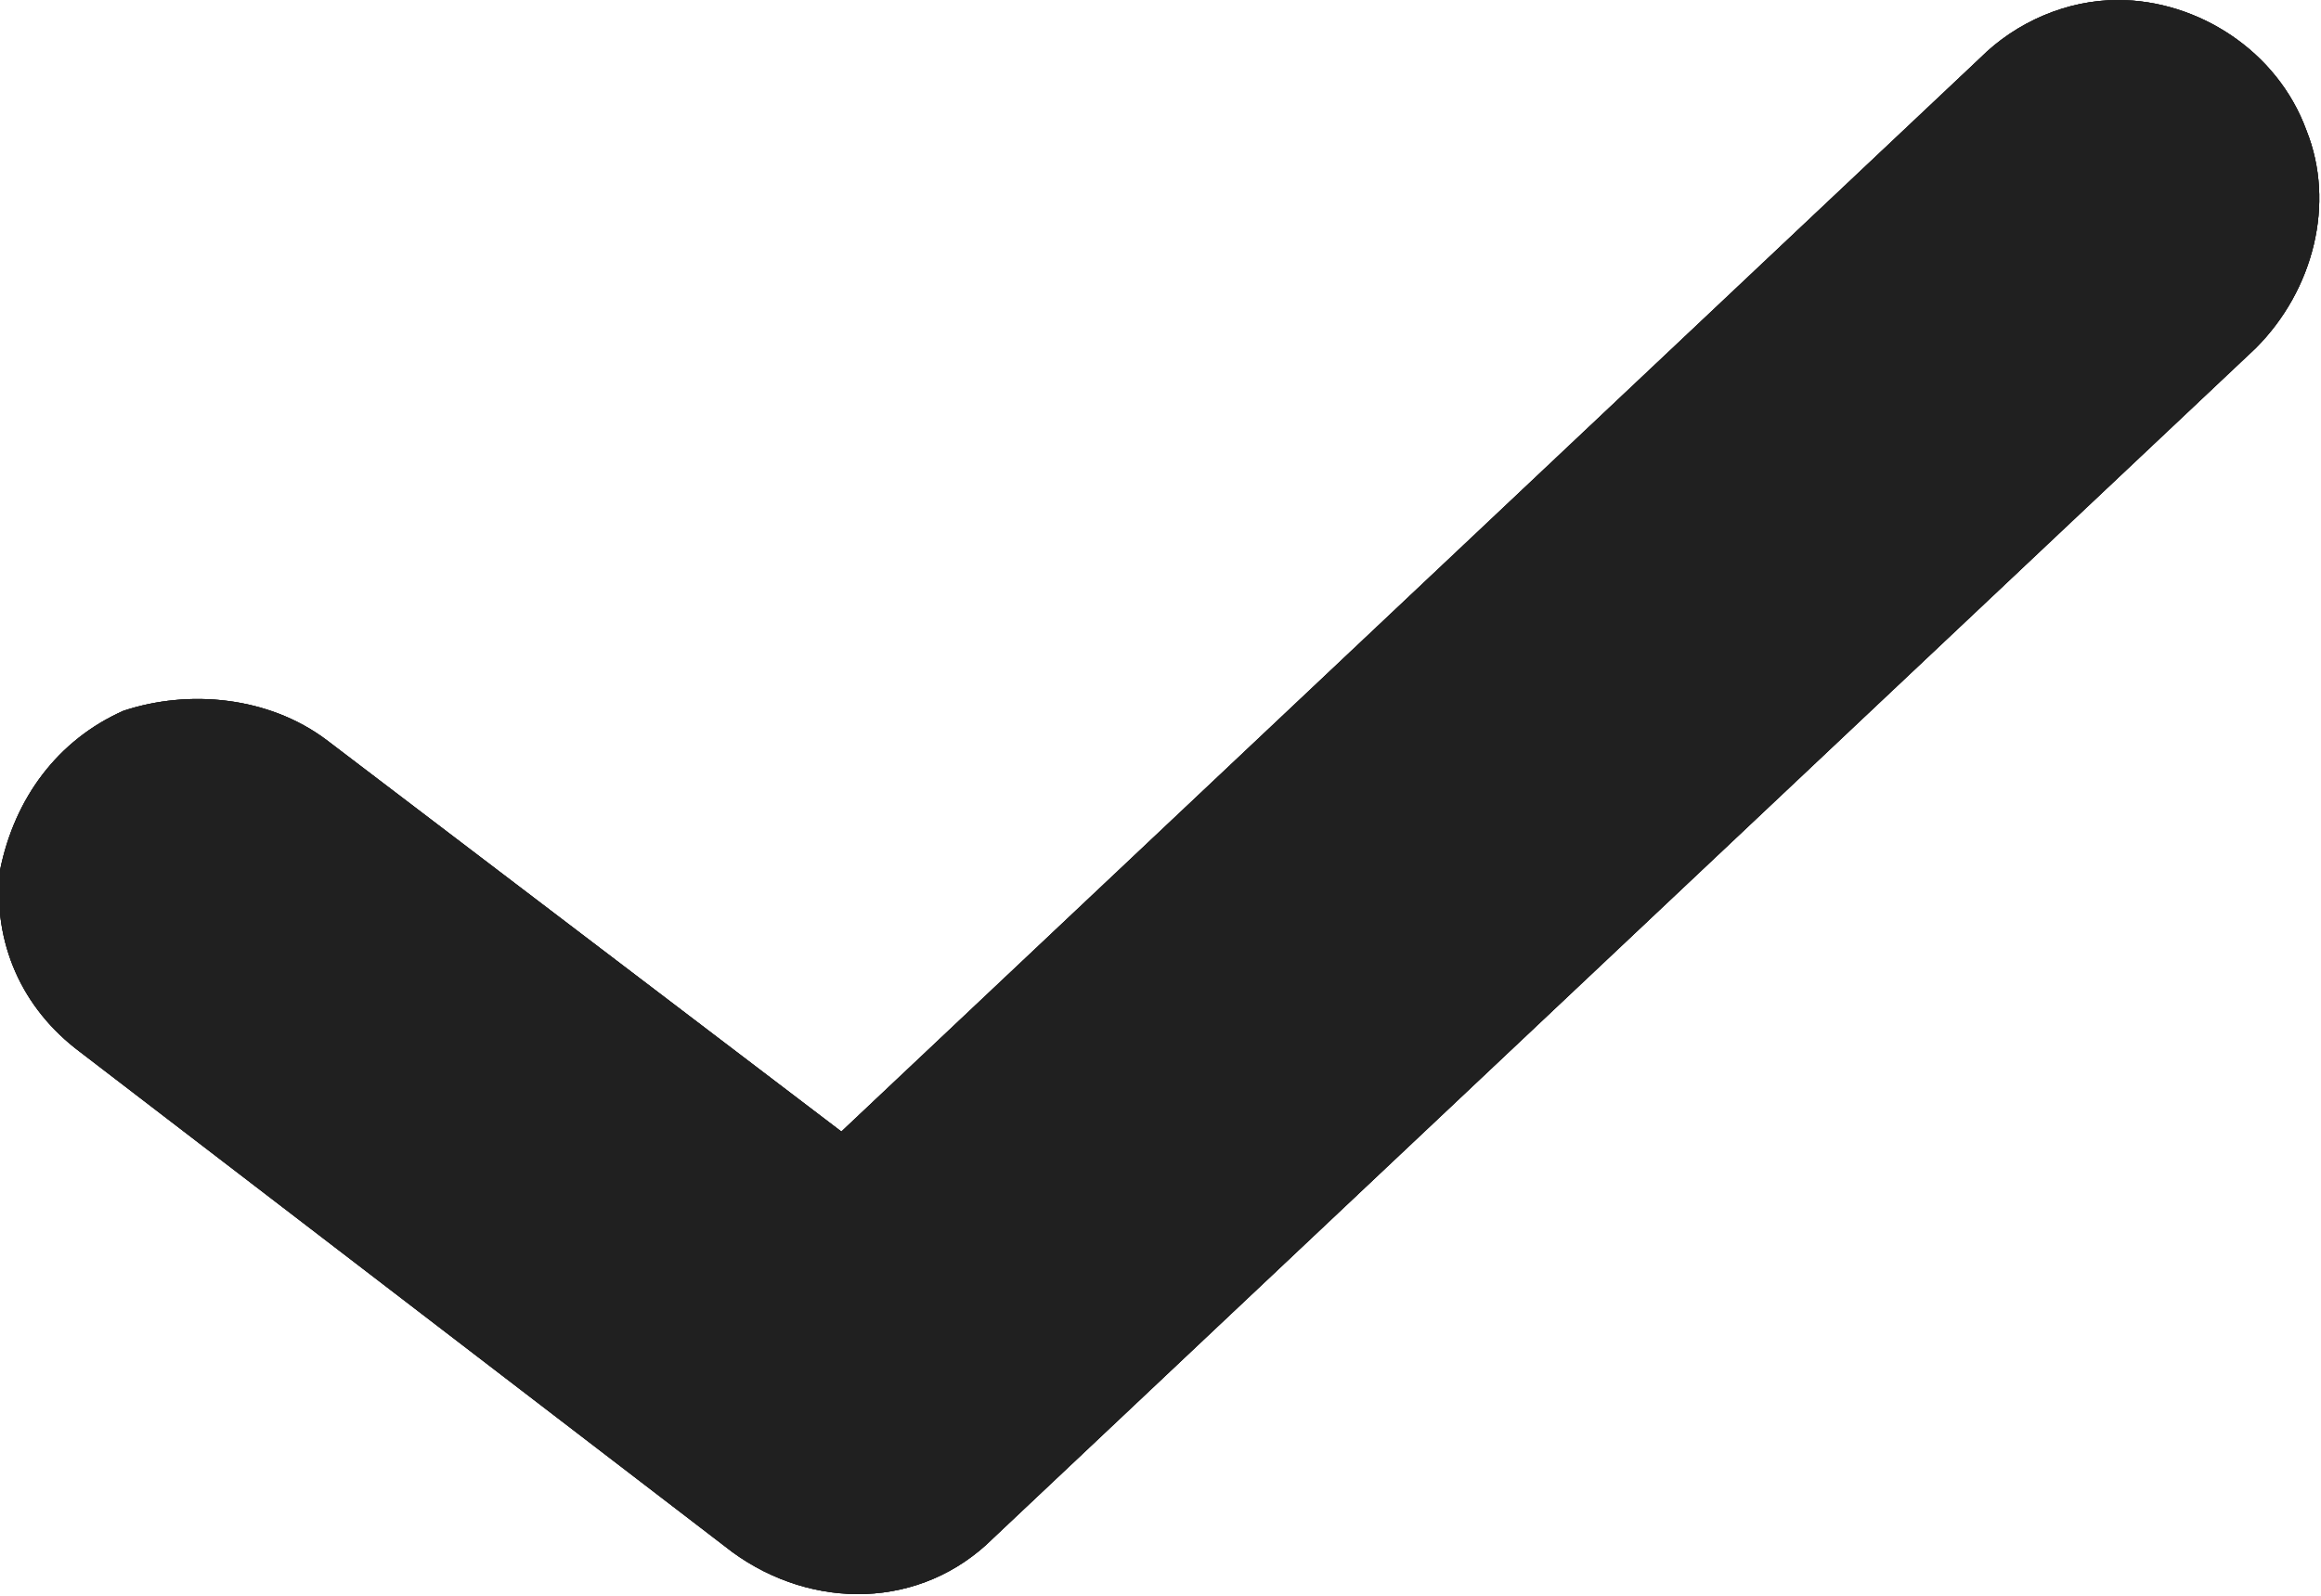
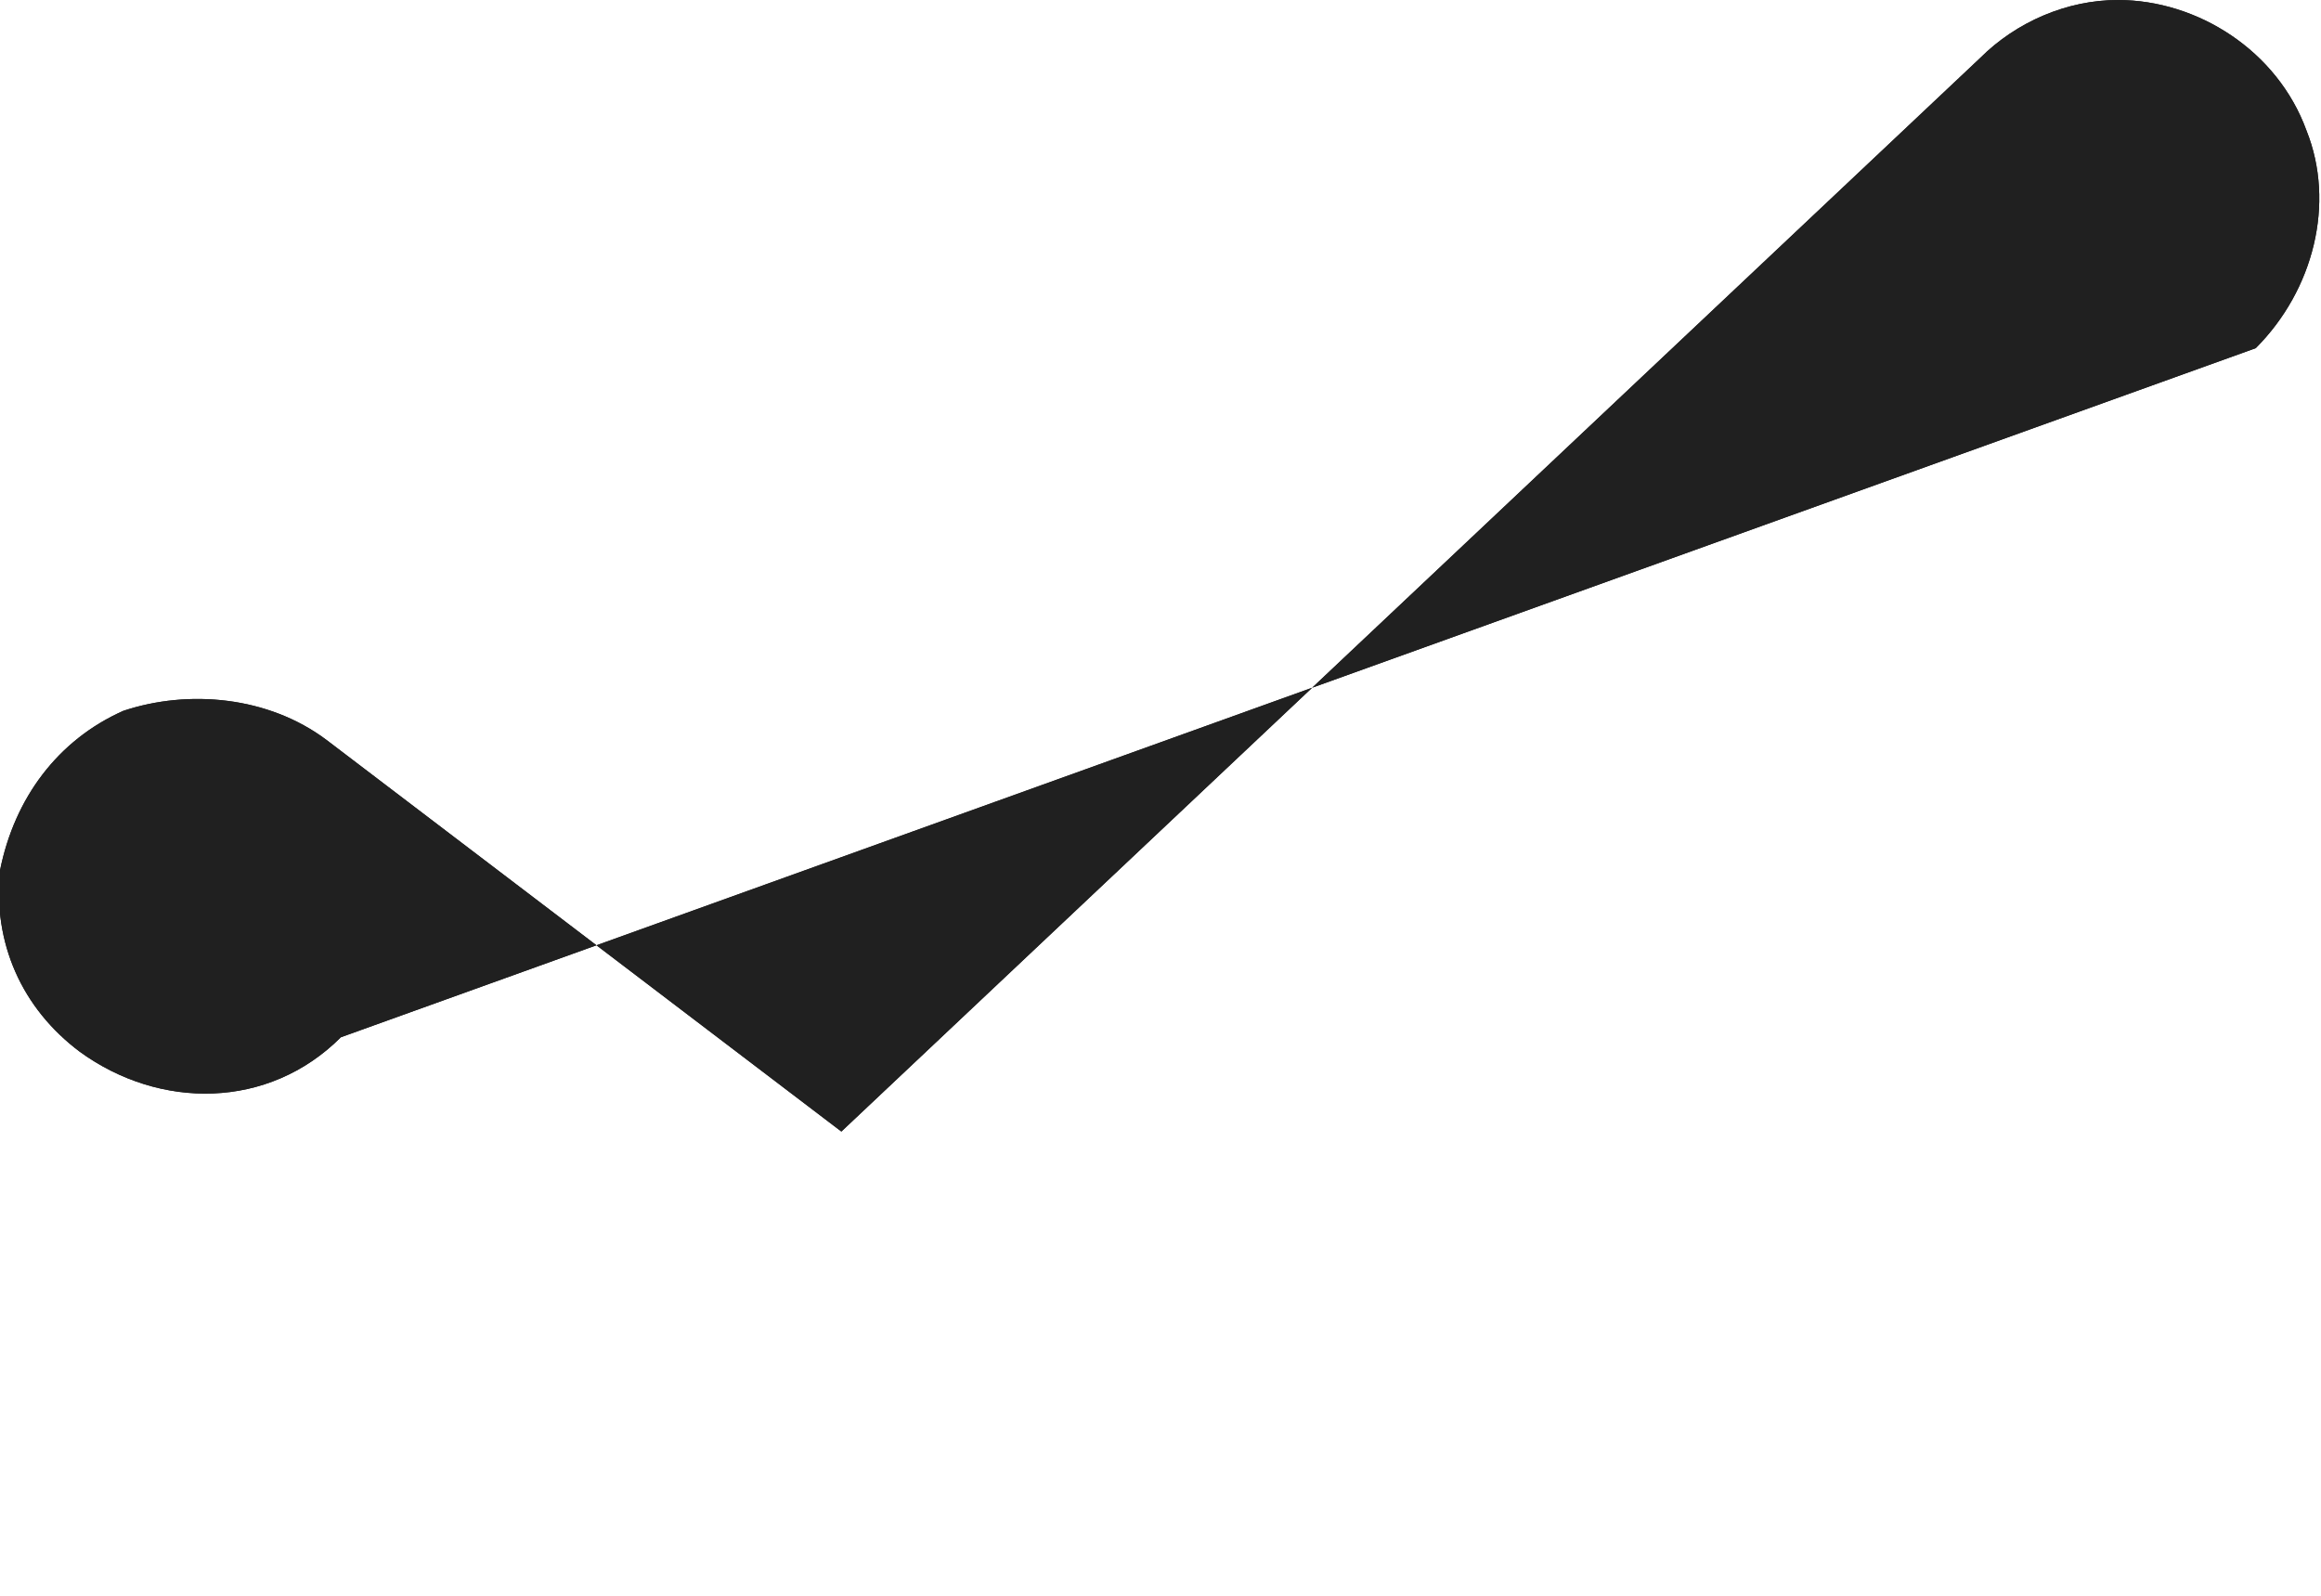
<svg xmlns="http://www.w3.org/2000/svg" xmlns:xlink="http://www.w3.org/1999/xlink" version="1.1" id="Layer_1" x="0px" y="0px" viewBox="0 0 32 22" style="enable-background:new 0 0 32 22;" xml:space="preserve">
  <style type="text/css">
	.st0{clip-path:url(#SVGID_2_);}
	.st1{clip-path:url(#SVGID_4_);fill:#202020;}
</style>
  <g>
    <defs>
-       <path id="SVGID_1_" d="M29.2,0c-0.7,0-1.4,0.3-1.9,0.8L11.6,15.6l-7.1-5.4C3.7,9.6,2.6,9.5,1.7,9.8C0.8,10.2,0.2,11,0,12    c-0.1,1,0.3,1.9,1.1,2.5l9,6.9c1.1,0.8,2.6,0.8,3.6-0.2L31.1,4.8c0.8-0.8,1.1-2,0.7-3C31.4,0.7,30.3,0,29.2,0z" />
+       <path id="SVGID_1_" d="M29.2,0c-0.7,0-1.4,0.3-1.9,0.8L11.6,15.6l-7.1-5.4C3.7,9.6,2.6,9.5,1.7,9.8C0.8,10.2,0.2,11,0,12    c-0.1,1,0.3,1.9,1.1,2.5c1.1,0.8,2.6,0.8,3.6-0.2L31.1,4.8c0.8-0.8,1.1-2,0.7-3C31.4,0.7,30.3,0,29.2,0z" />
    </defs>
    <use xlink:href="#SVGID_1_" style="overflow:visible;fill:#202020;" />
    <clipPath id="SVGID_2_">
      <use xlink:href="#SVGID_1_" style="overflow:visible;" />
    </clipPath>
    <g class="st0">
      <defs>
        <rect id="SVGID_3_" x="-718" y="-437" width="1061" height="728" />
      </defs>
      <use xlink:href="#SVGID_3_" style="overflow:visible;fill:#202020;" />
      <clipPath id="SVGID_4_">
        <use xlink:href="#SVGID_3_" style="overflow:visible;" />
      </clipPath>
-       <rect x="-5" y="-5" class="st1" width="42" height="32" />
    </g>
  </g>
</svg>